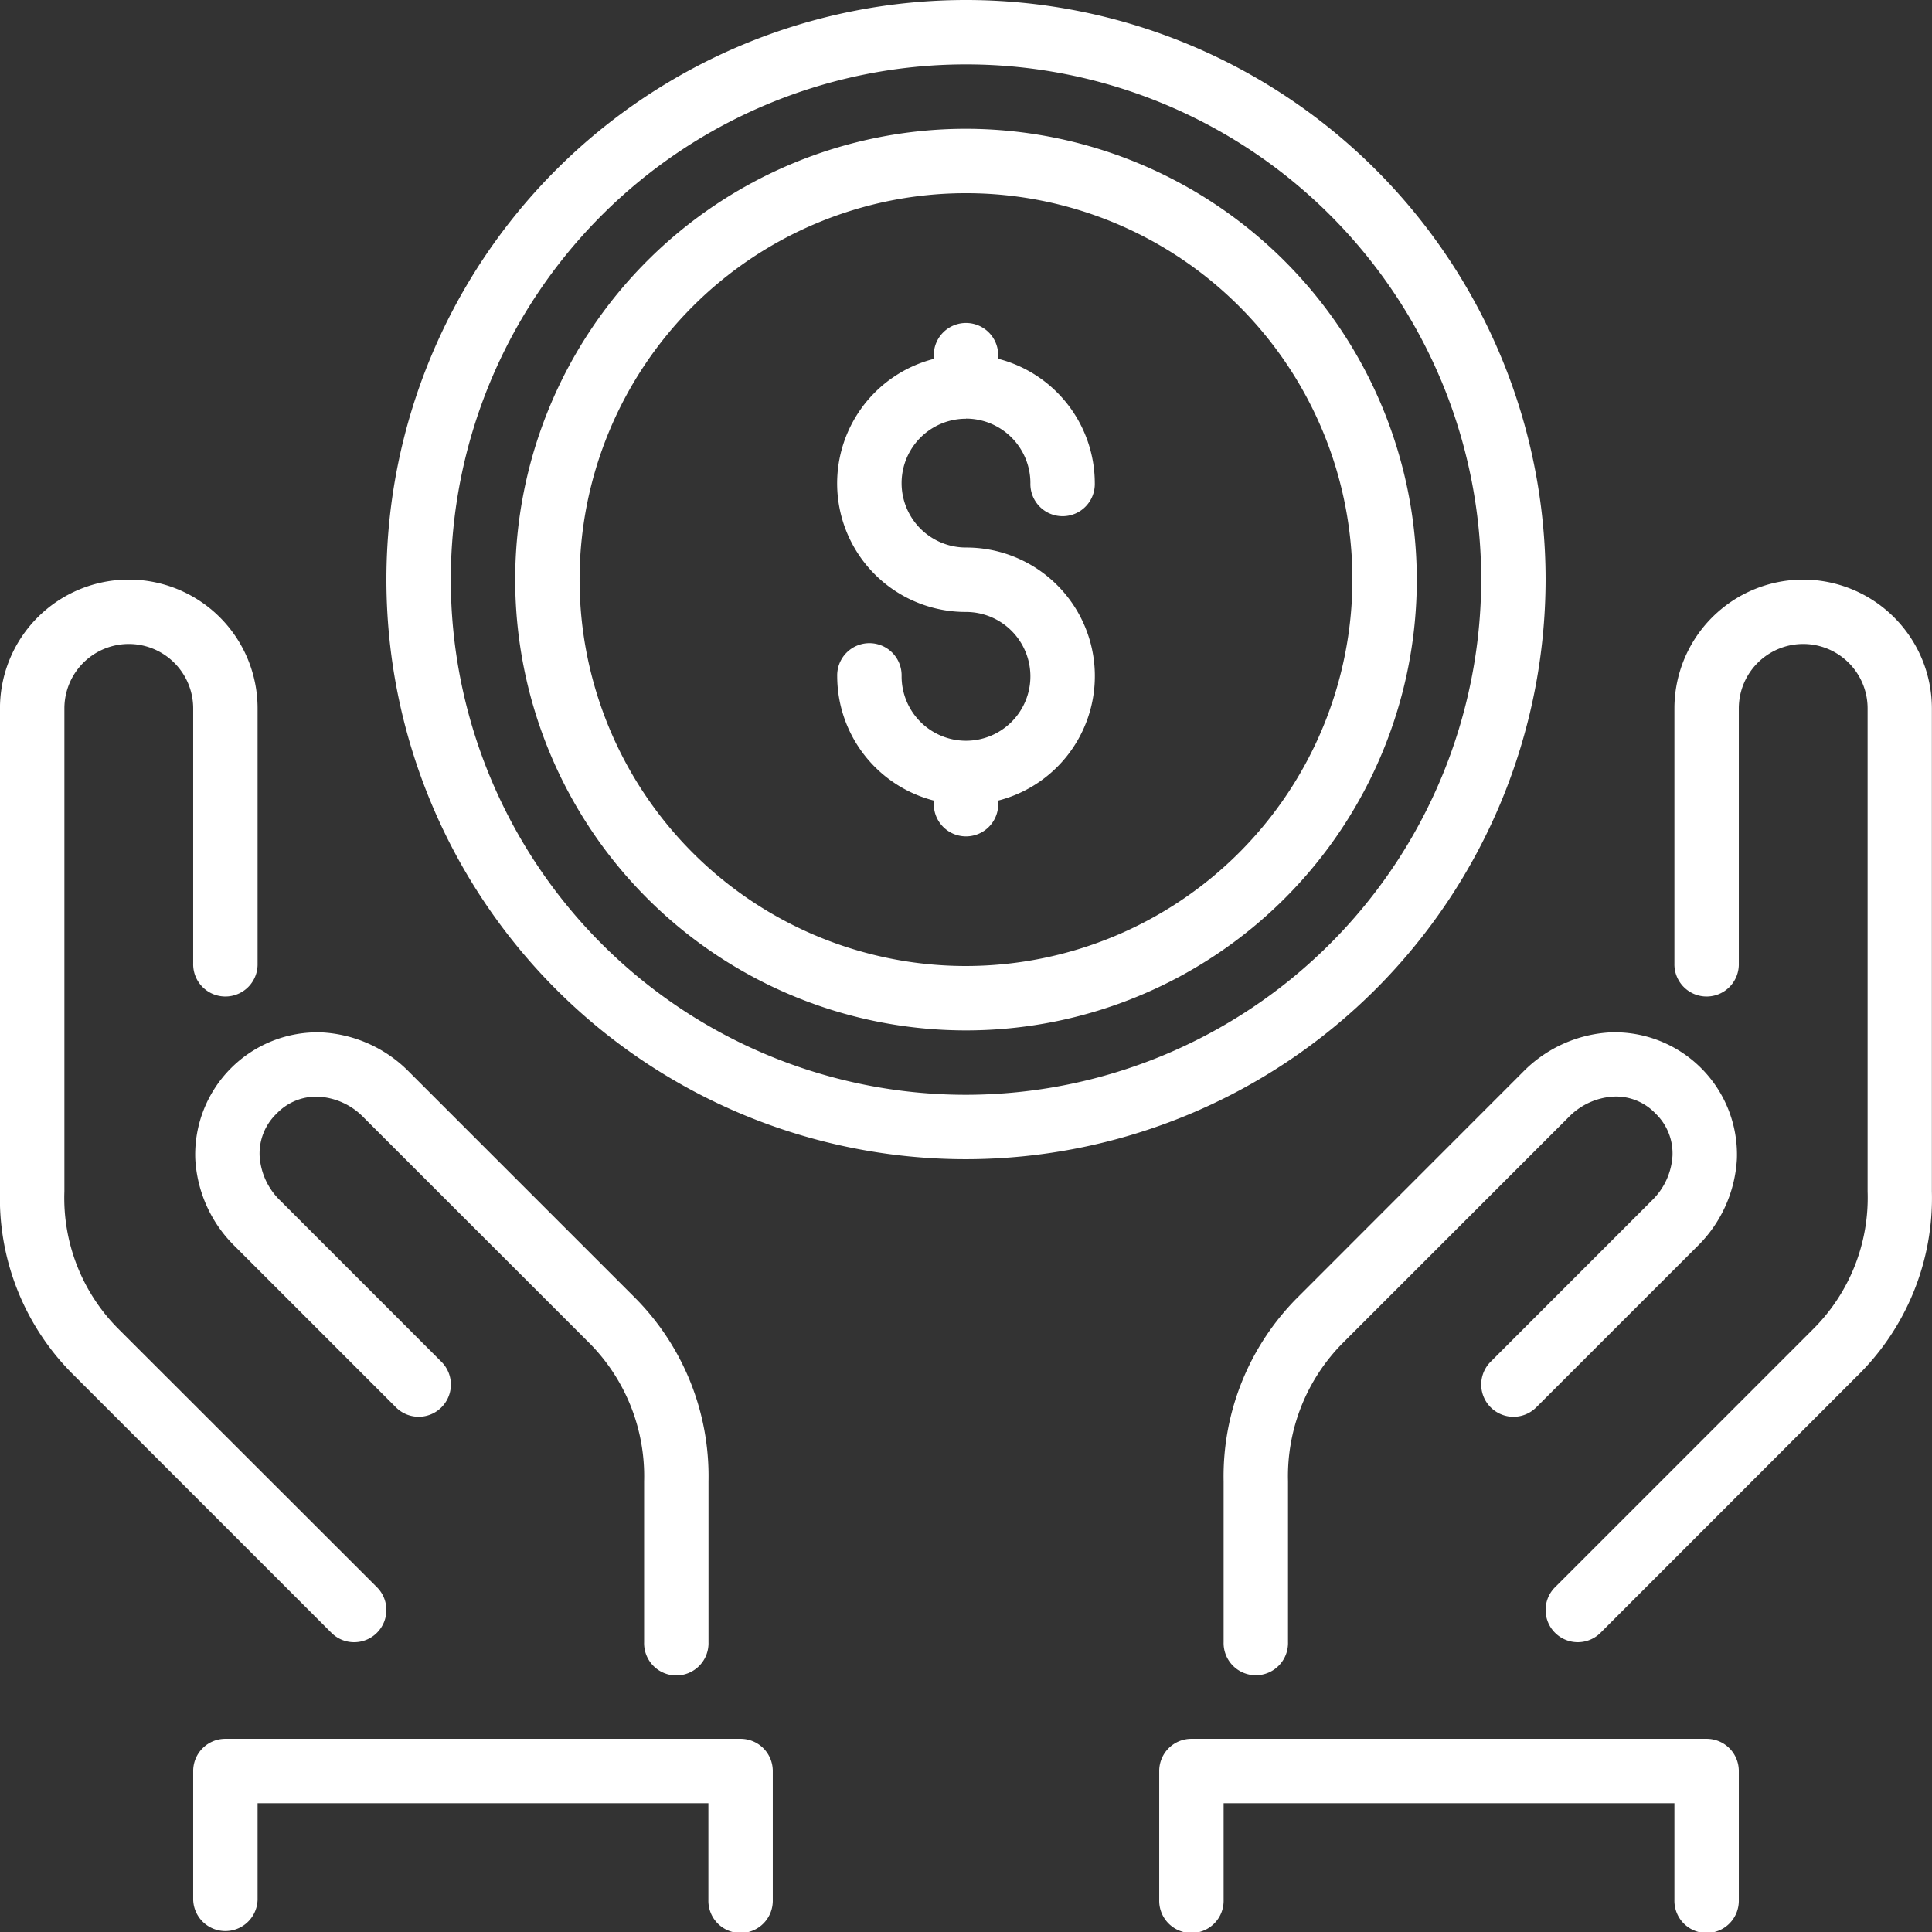
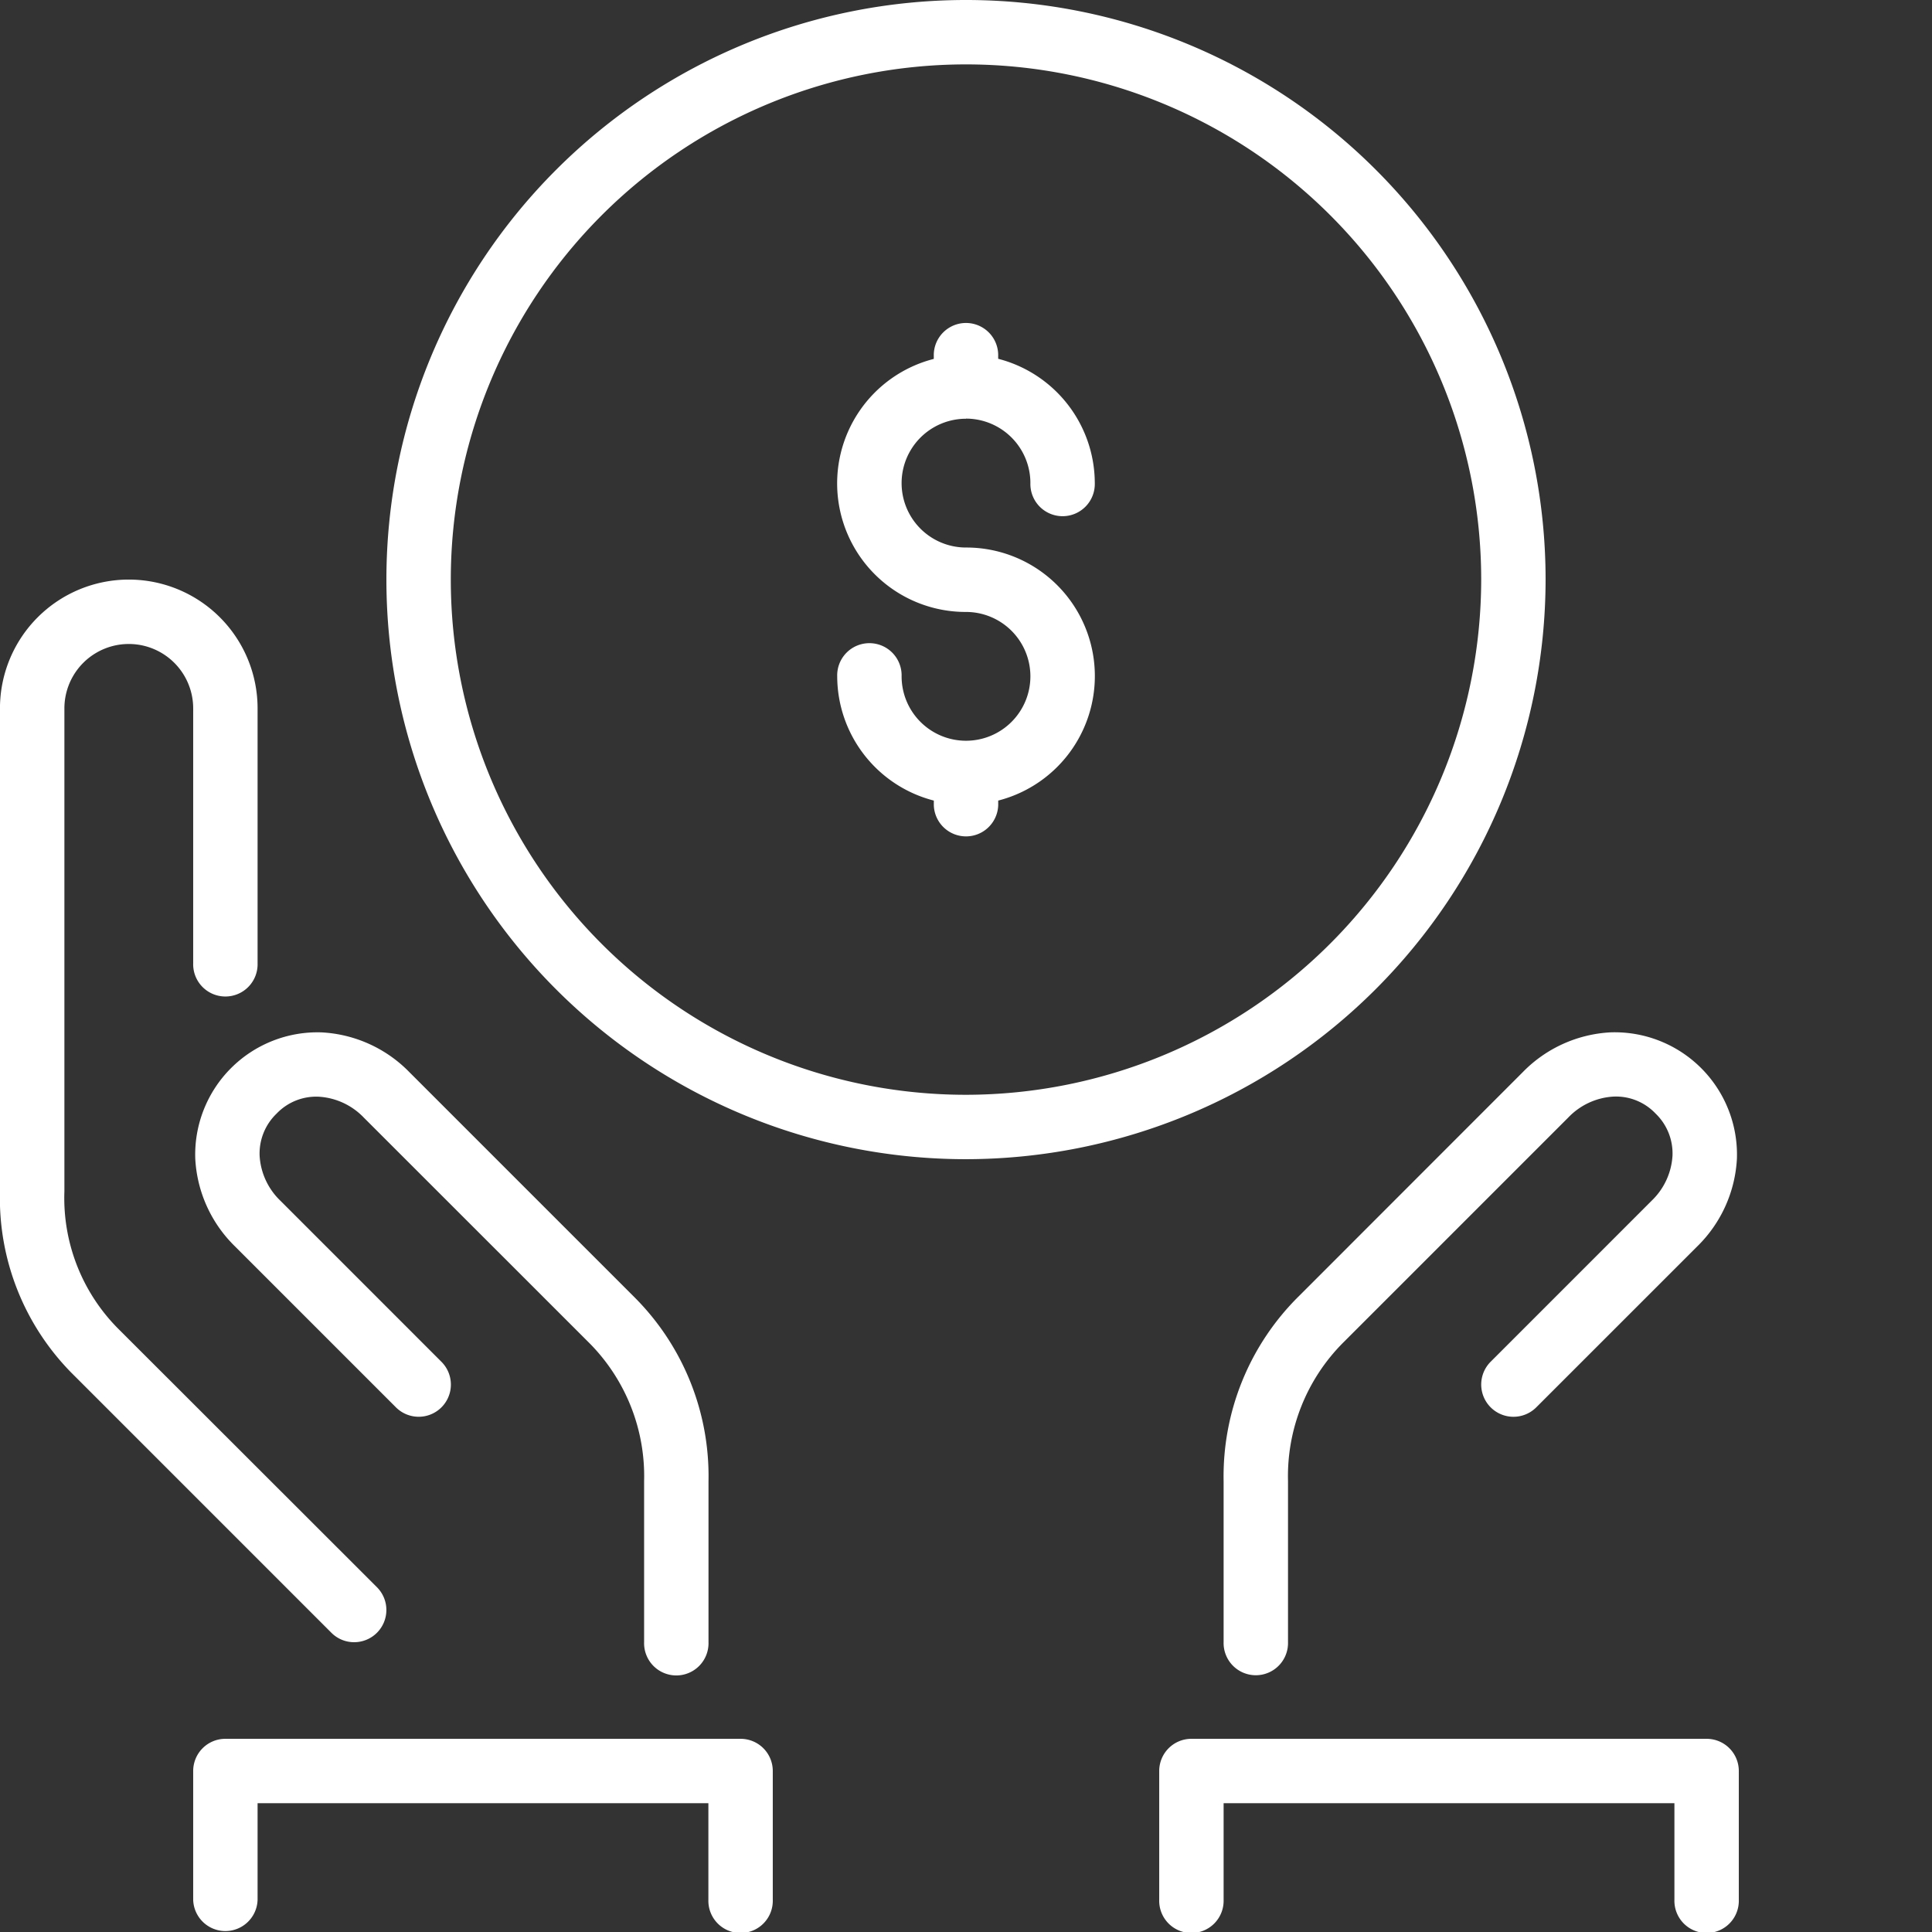
<svg xmlns="http://www.w3.org/2000/svg" id="money-svgrepo-com" width="66.334" height="66.334" viewBox="0 0 66.334 66.334">
  <rect x="0" y="0" width="66.334" height="66.334" fill="#333333" stroke="none" />
  <g id="Group_44" data-name="Group 44">
    <g id="Group_43" data-name="Group 43">
      <path id="Path_390" data-name="Path 390" d="M326.859,282.615a8.693,8.693,0,0,0-2.593,6.363V294.5a1.106,1.106,0,1,0,2.211,0v-5.528a6.493,6.493,0,0,1,1.887-4.746l7.739-7.739a2.332,2.332,0,0,1,1.541-.715,1.873,1.873,0,0,1,1.452.581,1.9,1.9,0,0,1,.582,1.452,2.332,2.332,0,0,1-.715,1.541l-5.527,5.528A1.105,1.105,0,0,0,335,286.442l5.528-5.527a4.544,4.544,0,0,0,1.362-3.016,4.2,4.2,0,0,0-4.334-4.333,4.539,4.539,0,0,0-3.014,1.362Z" transform="translate(-282.254 -238.121)" fill="#fff" />
      <path id="Path_391" data-name="Path 391" d="M12.161,190.085a1.106,1.106,0,0,0,.782-1.887l-8.908-8.9a6.36,6.36,0,0,1-1.824-4.689V158.023a2.211,2.211,0,0,1,4.422,0v8.753a1.106,1.106,0,1,0,2.211,0v-8.753a4.422,4.422,0,0,0-8.845,0v16.584a8.543,8.543,0,0,0,2.535,6.31l8.845,8.845A1.1,1.1,0,0,0,12.161,190.085Z" transform="translate(0 -133.701)" fill="#fff" />
      <path id="Path_392" data-name="Path 392" d="M51.7,277.9a4.539,4.539,0,0,0,1.362,3.015l5.528,5.528a1.105,1.105,0,1,0,1.563-1.563l-5.528-5.529a2.327,2.327,0,0,1-.715-1.54,1.9,1.9,0,0,1,.582-1.452,1.878,1.878,0,0,1,1.452-.581,2.332,2.332,0,0,1,1.541.715l7.791,7.788a6.487,6.487,0,0,1,1.835,4.7v5.528a1.106,1.106,0,1,0,2.211,0V288.98a8.684,8.684,0,0,0-2.535-6.31l-7.739-7.739a4.539,4.539,0,0,0-3.014-1.362A4.2,4.2,0,0,0,51.7,277.9Z" transform="translate(-44.996 -238.123)" fill="#fff" />
      <path id="Path_393" data-name="Path 393" d="M226.289,88.65a2.213,2.213,0,0,1,2.211,2.211,1.106,1.106,0,1,0,2.211,0,4.417,4.417,0,0,0-3.317-4.265v-.157a1.106,1.106,0,0,0-2.211,0V86.6a4.413,4.413,0,0,0,1.106,8.688,2.211,2.211,0,1,1-2.211,2.211,1.106,1.106,0,1,0-2.211,0,4.417,4.417,0,0,0,3.317,4.265v.157a1.106,1.106,0,0,0,2.211,0v-.157a4.413,4.413,0,0,0-1.106-8.688,2.211,2.211,0,0,1,0-4.422Z" transform="translate(-193.122 -74.277)" fill="#fff" />
      <path id="Path_394" data-name="Path 394" d="M69.995,460.8H52.306a1.105,1.105,0,0,0-1.106,1.106v4.422a1.106,1.106,0,0,0,2.211,0v-3.317H68.889v3.317a1.106,1.106,0,1,0,2.211,0v-4.422A1.105,1.105,0,0,0,69.995,460.8Z" transform="translate(-44.567 -401.099)" fill="#fff" />
      <path id="Path_395" data-name="Path 395" d="M325.995,460.8H308.306a1.105,1.105,0,0,0-1.106,1.106v4.422a1.106,1.106,0,1,0,2.211,0v-3.317h15.478v3.317a1.106,1.106,0,1,0,2.211,0v-4.422A1.105,1.105,0,0,0,325.995,460.8Z" transform="translate(-267.399 -401.099)" fill="#fff" />
-       <path id="Path_396" data-name="Path 396" d="M152.011,34.133a15.478,15.478,0,1,0,15.478,15.478A15.5,15.5,0,0,0,152.011,34.133Zm0,28.745a13.267,13.267,0,1,1,13.267-13.267A13.282,13.282,0,0,1,152.011,62.878Z" transform="translate(-118.844 -29.711)" fill="#fff" />
-       <path id="Path_397" data-name="Path 397" d="M418.442,153.6a4.427,4.427,0,0,0-4.422,4.422v8.753a1.106,1.106,0,1,0,2.211,0v-8.753a2.211,2.211,0,1,1,4.422,0v16.584a6.363,6.363,0,0,1-1.887,4.746l-8.845,8.845a1.105,1.105,0,1,0,1.563,1.563l8.776-8.781a8.557,8.557,0,0,0,2.6-6.372V158.022A4.427,4.427,0,0,0,418.442,153.6Z" transform="translate(-356.53 -133.7)" fill="#fff" />
      <path id="Path_398" data-name="Path 398" d="M142.2,19.9a19.9,19.9,0,1,0-19.9,19.9A19.923,19.923,0,0,0,142.2,19.9ZM122.3,37.589A17.689,17.689,0,1,1,139.989,19.9,17.71,17.71,0,0,1,122.3,37.589Z" transform="translate(-89.133)" fill="#fff" />
    </g>
  </g>
</svg>